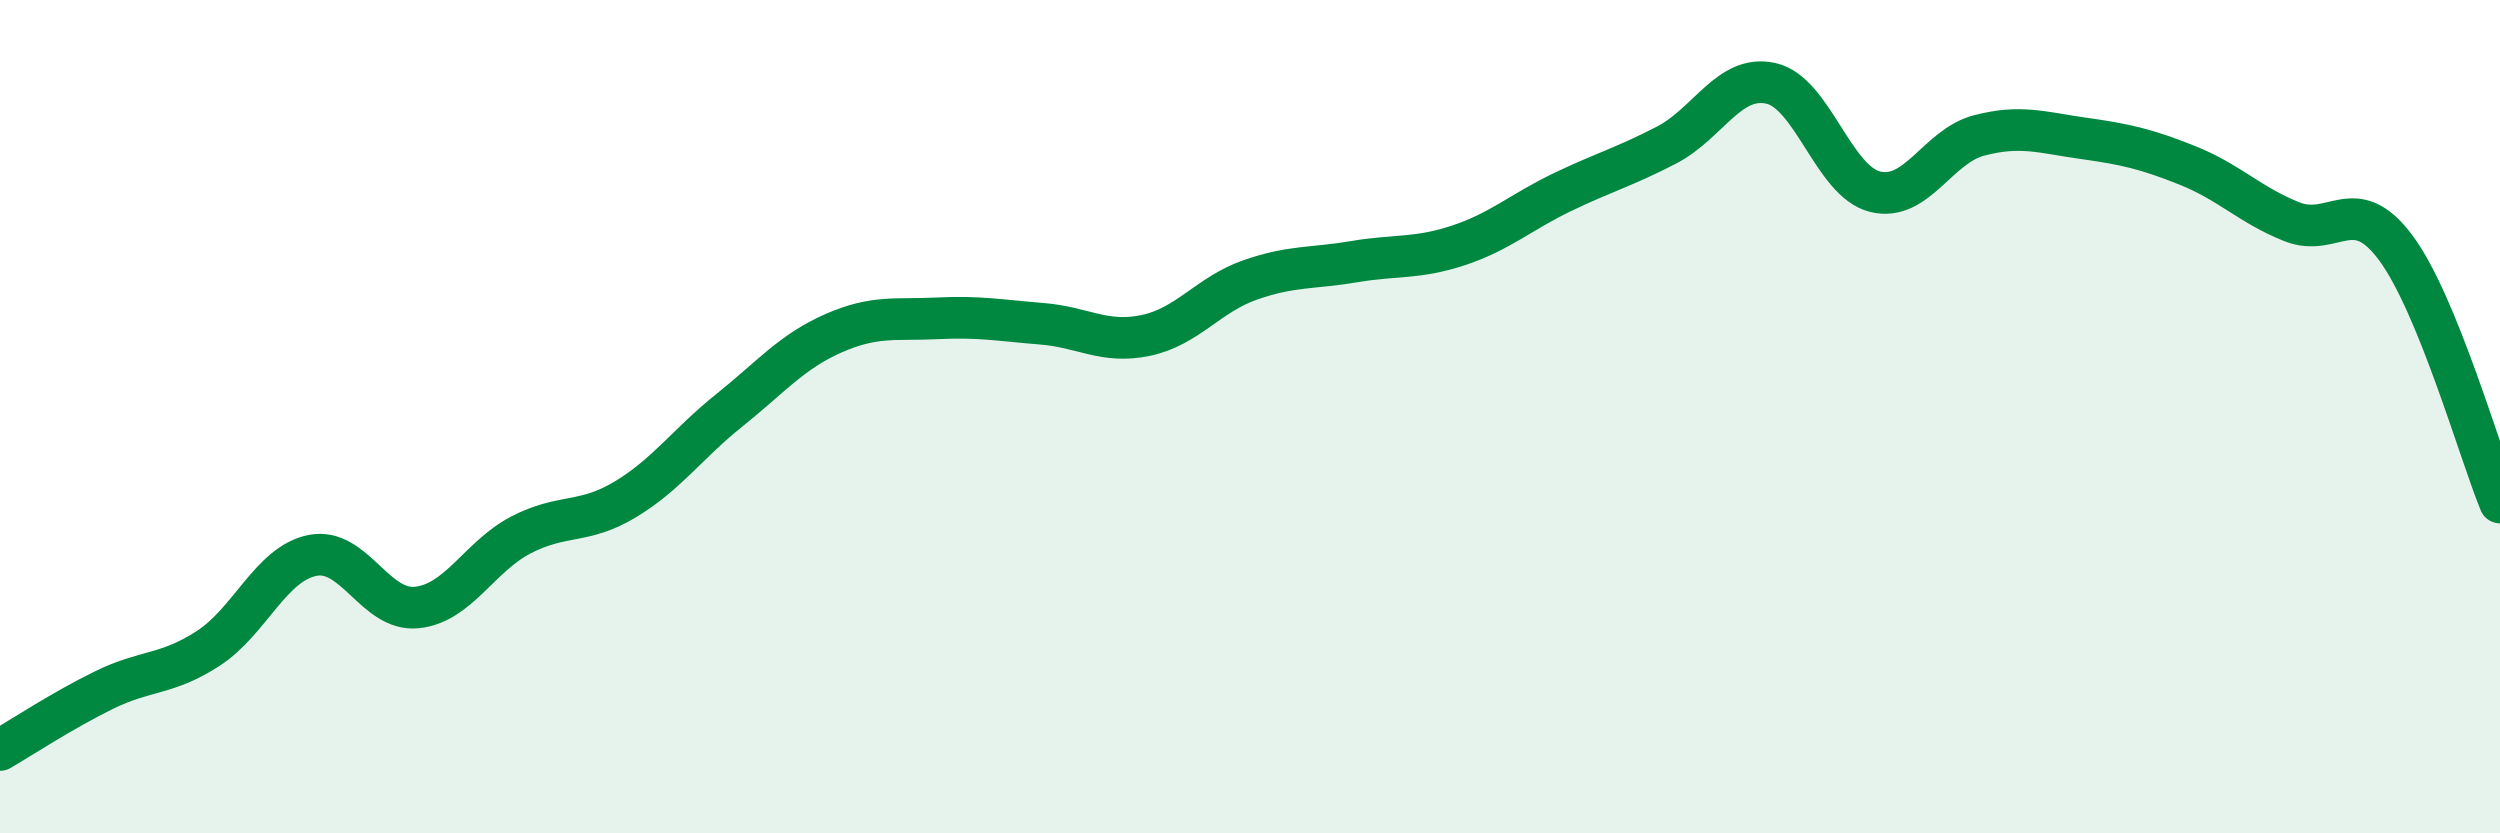
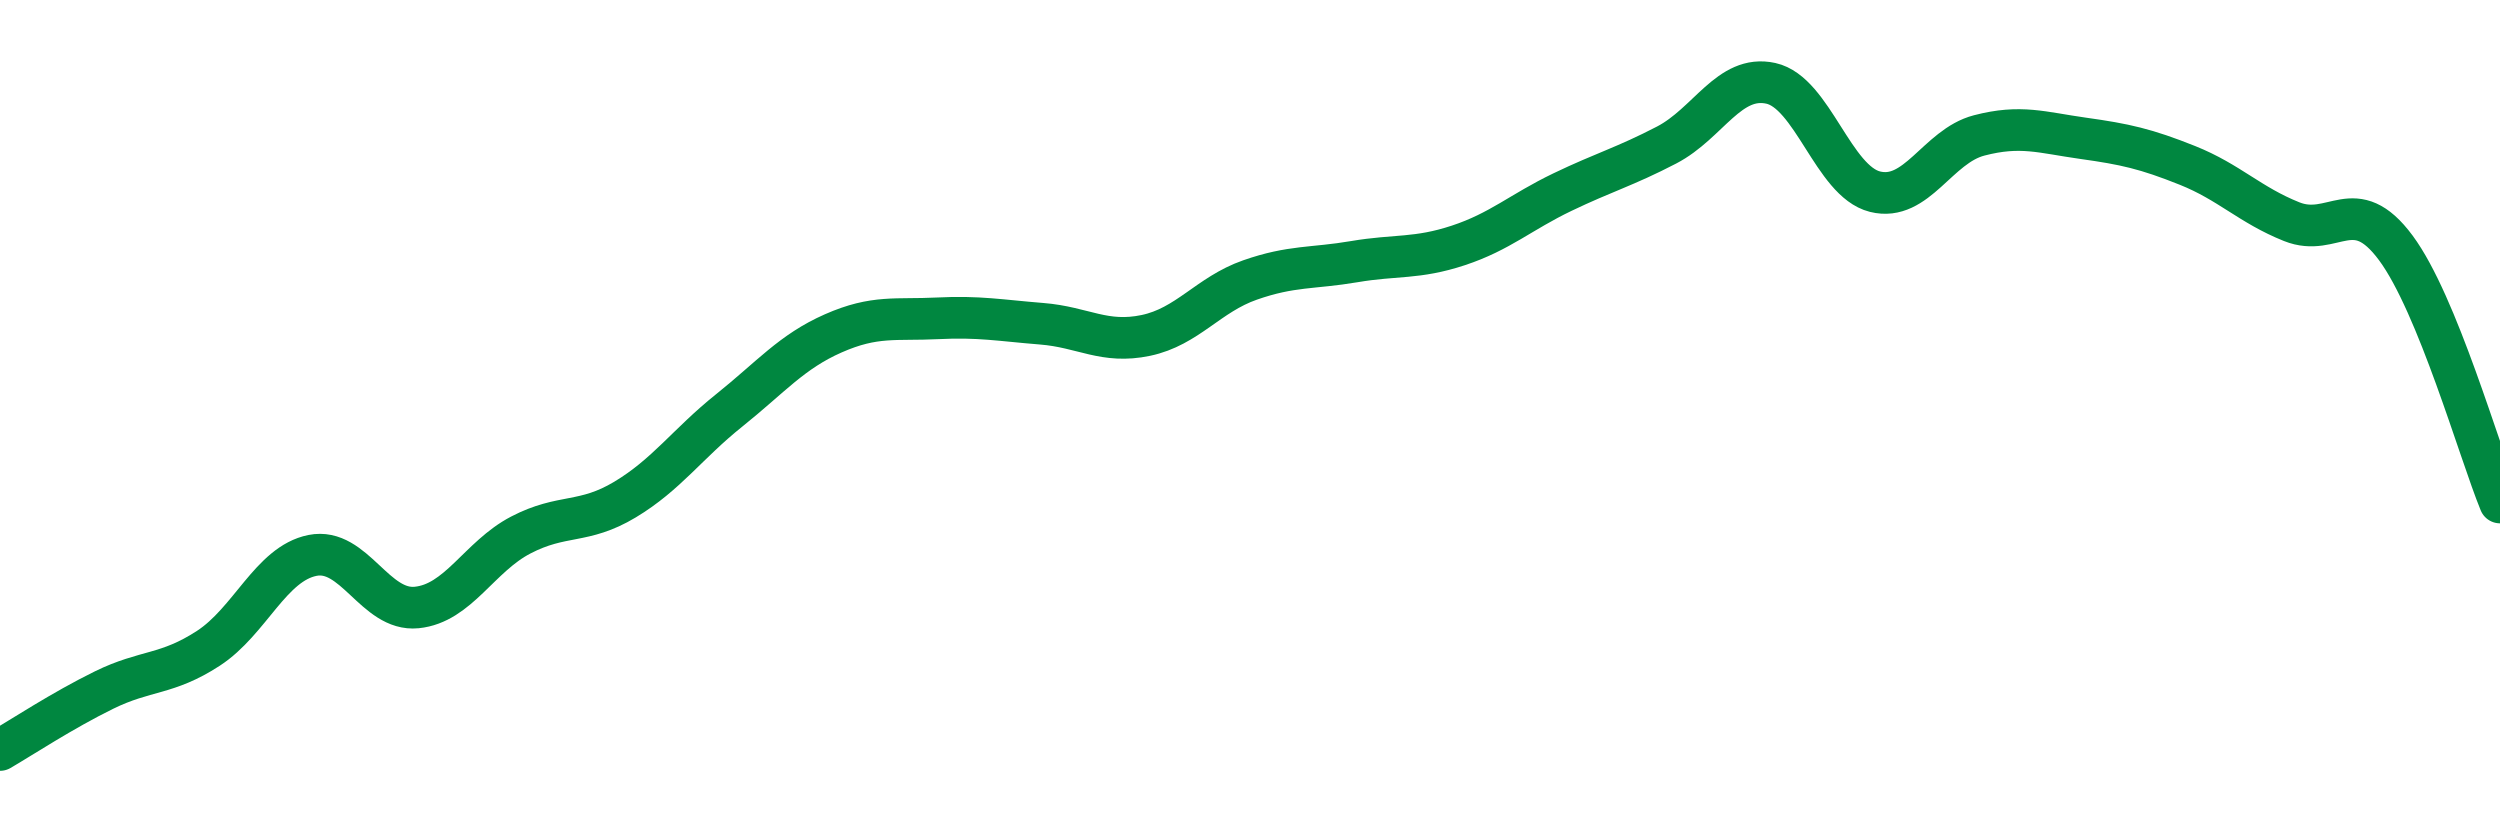
<svg xmlns="http://www.w3.org/2000/svg" width="60" height="20" viewBox="0 0 60 20">
-   <path d="M 0,18 C 0.5,17.71 1.5,17.05 2.5,16.56 C 3.5,16.07 4,16.21 5,15.56 C 6,14.91 6.5,13.53 7.5,13.33 C 8.5,13.13 9,14.68 10,14.58 C 11,14.48 11.5,13.36 12.5,12.84 C 13.5,12.32 14,12.59 15,11.99 C 16,11.39 16.5,10.65 17.5,9.85 C 18.5,9.05 19,8.44 20,8 C 21,7.56 21.5,7.69 22.5,7.64 C 23.5,7.59 24,7.69 25,7.77 C 26,7.85 26.5,8.26 27.5,8.05 C 28.5,7.84 29,7.07 30,6.72 C 31,6.37 31.5,6.45 32.5,6.28 C 33.5,6.11 34,6.22 35,5.89 C 36,5.56 36.5,5.09 37.5,4.61 C 38.5,4.13 39,4 40,3.48 C 41,2.96 41.5,1.78 42.5,2 C 43.5,2.22 44,4.35 45,4.6 C 46,4.85 46.5,3.51 47.5,3.25 C 48.5,2.99 49,3.18 50,3.32 C 51,3.46 51.5,3.57 52.5,3.97 C 53.5,4.37 54,4.92 55,5.32 C 56,5.72 56.5,4.6 57.5,5.95 C 58.5,7.3 59.5,10.84 60,12.06L60 20L0 20Z" fill="#008740" opacity="0.1" stroke-linecap="round" stroke-linejoin="round" />
  <path d="M 0,18 C 0.5,17.71 1.5,17.05 2.5,16.56 C 3.5,16.07 4,16.21 5,15.56 C 6,14.91 6.5,13.53 7.5,13.33 C 8.5,13.13 9,14.68 10,14.58 C 11,14.48 11.5,13.36 12.5,12.84 C 13.5,12.32 14,12.59 15,11.99 C 16,11.39 16.5,10.65 17.5,9.85 C 18.5,9.05 19,8.44 20,8 C 21,7.56 21.5,7.69 22.5,7.64 C 23.5,7.59 24,7.69 25,7.77 C 26,7.85 26.5,8.26 27.5,8.05 C 28.5,7.84 29,7.07 30,6.72 C 31,6.37 31.5,6.45 32.5,6.28 C 33.5,6.11 34,6.22 35,5.89 C 36,5.56 36.5,5.09 37.5,4.61 C 38.5,4.13 39,4 40,3.48 C 41,2.96 41.5,1.78 42.5,2 C 43.5,2.22 44,4.35 45,4.6 C 46,4.85 46.5,3.51 47.5,3.25 C 48.5,2.99 49,3.18 50,3.32 C 51,3.46 51.5,3.57 52.5,3.97 C 53.5,4.37 54,4.92 55,5.32 C 56,5.72 56.5,4.6 57.5,5.95 C 58.5,7.3 59.5,10.84 60,12.06" stroke="#008740" stroke-width="1" fill="none" stroke-linecap="round" stroke-linejoin="round" />
</svg>